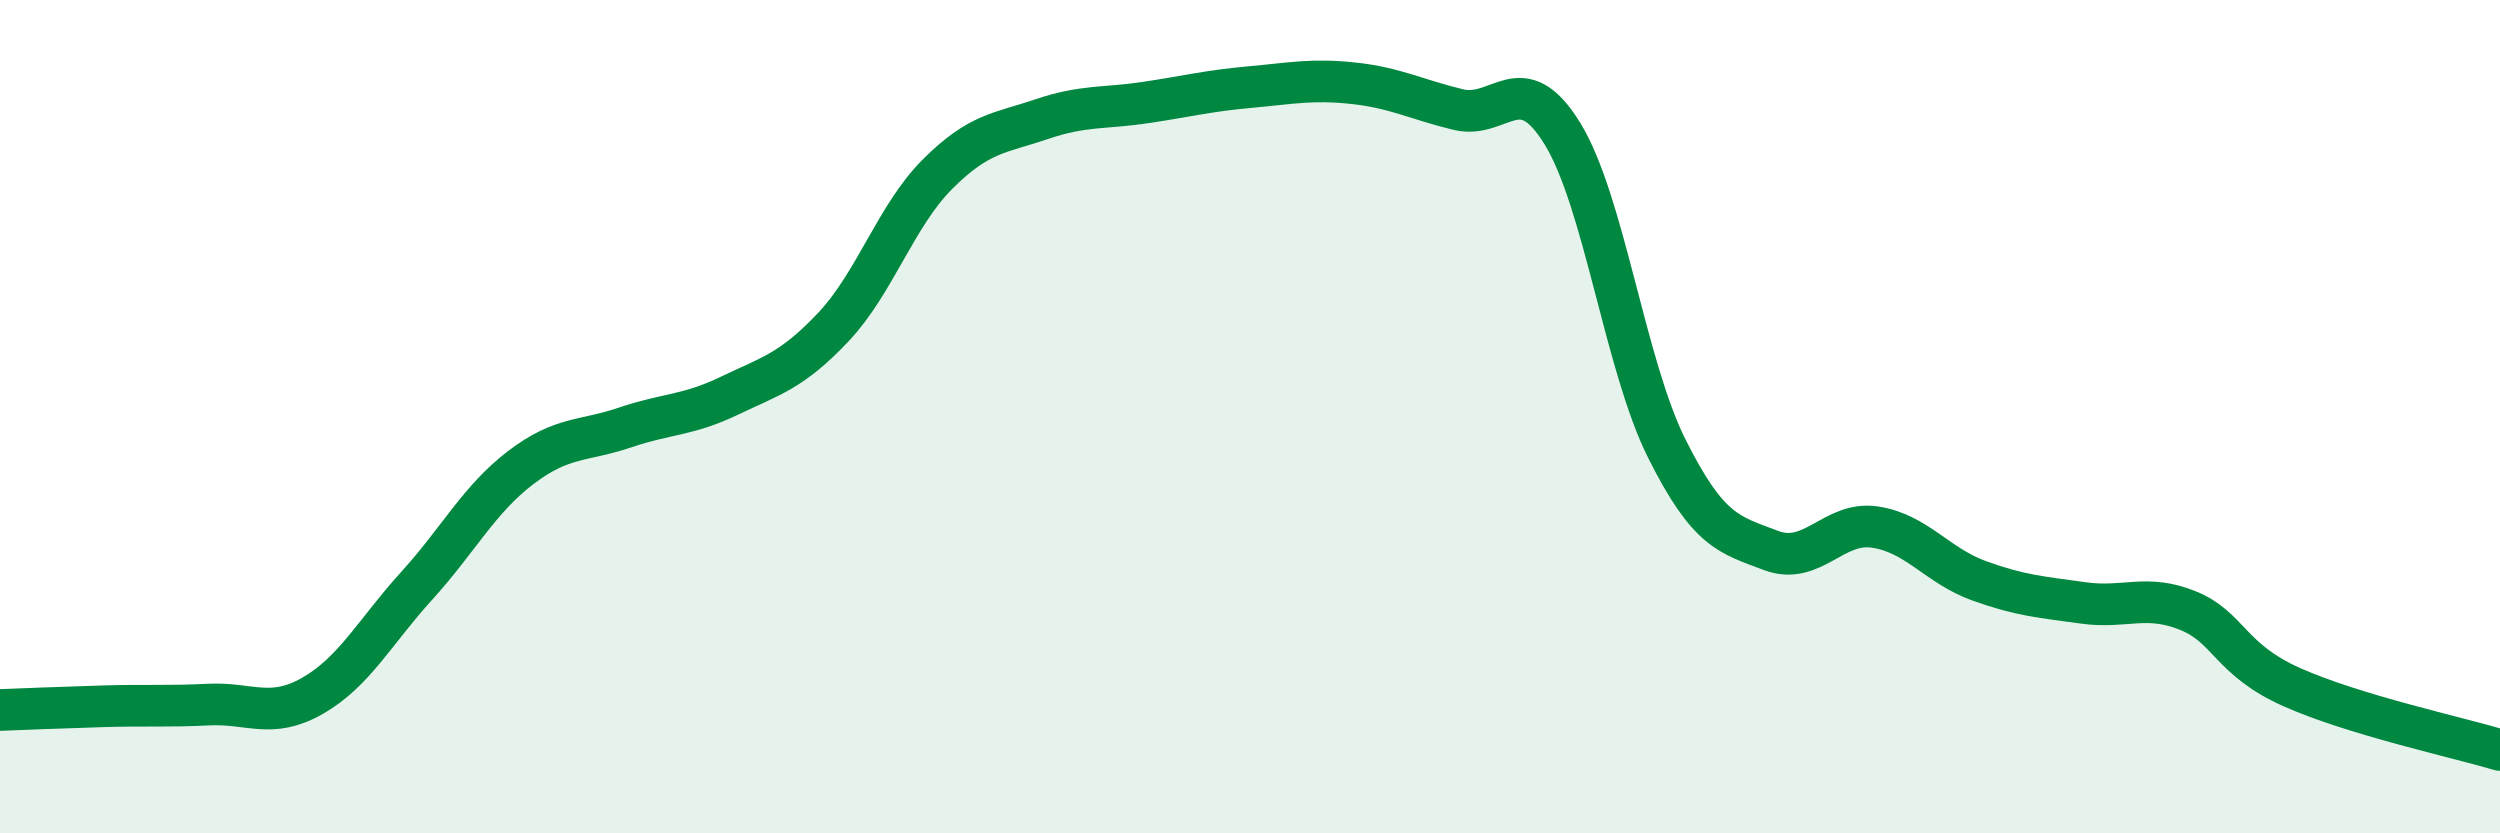
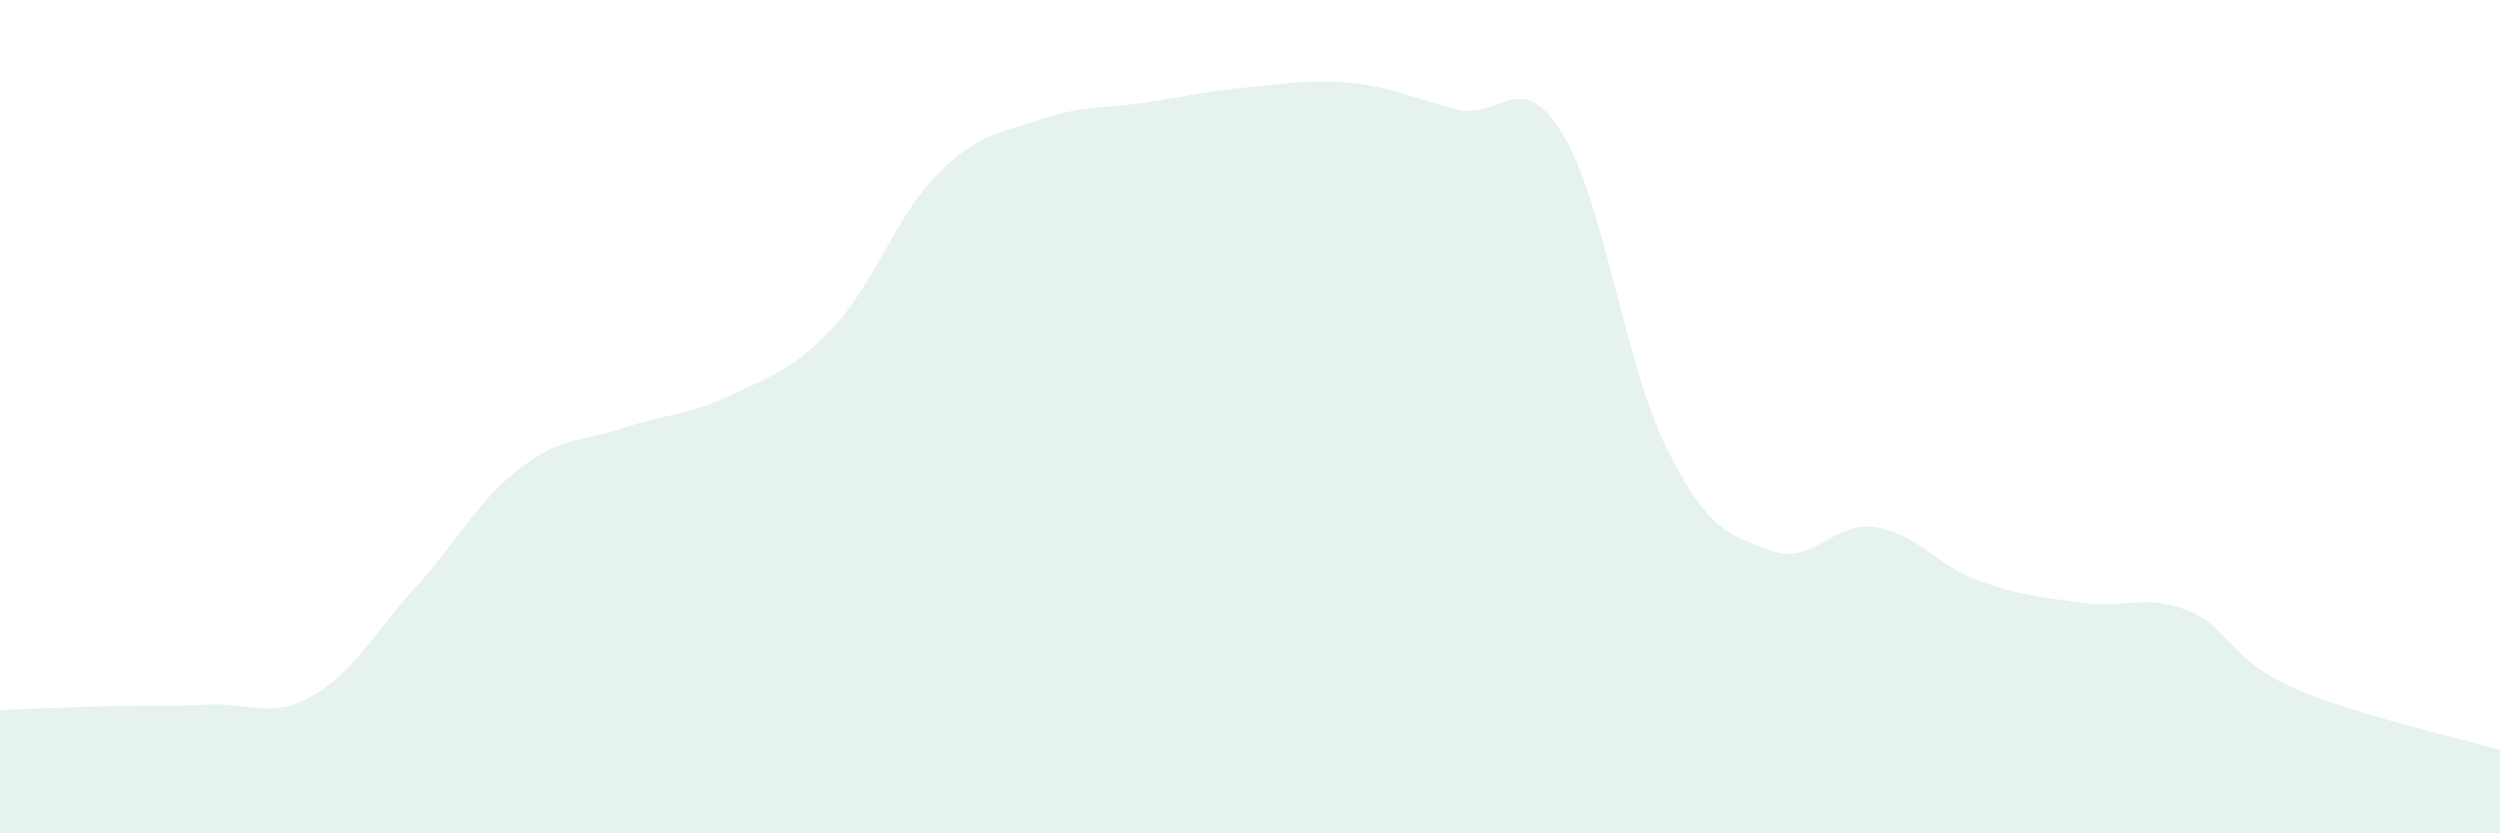
<svg xmlns="http://www.w3.org/2000/svg" width="60" height="20" viewBox="0 0 60 20">
  <path d="M 0,17.04 C 0.5,17.02 1.5,16.98 2.5,16.95 C 3.5,16.92 4,16.96 5,16.91 C 6,16.86 6.5,17.27 7.5,16.7 C 8.5,16.13 9,15.16 10,14.06 C 11,12.96 11.5,11.98 12.5,11.22 C 13.5,10.46 14,10.6 15,10.26 C 16,9.92 16.5,9.98 17.5,9.5 C 18.5,9.02 19,8.91 20,7.85 C 21,6.79 21.5,5.18 22.5,4.18 C 23.5,3.18 24,3.2 25,2.86 C 26,2.52 26.5,2.61 27.5,2.46 C 28.5,2.31 29,2.18 30,2.09 C 31,2 31.5,1.89 32.5,2 C 33.5,2.11 34,2.39 35,2.63 C 36,2.87 36.5,1.58 37.5,3.21 C 38.5,4.84 39,8.76 40,10.76 C 41,12.76 41.5,12.83 42.5,13.21 C 43.5,13.59 44,12.5 45,12.65 C 46,12.8 46.5,13.58 47.5,13.94 C 48.5,14.3 49,14.33 50,14.47 C 51,14.61 51.5,14.25 52.5,14.65 C 53.5,15.05 53.5,15.82 55,16.49 C 56.5,17.16 59,17.7 60,18L60 20L0 20Z" fill="#008740" opacity="0.1" stroke-linecap="round" stroke-linejoin="round" />
-   <path d="M 0,17.04 C 0.5,17.02 1.5,16.98 2.5,16.95 C 3.5,16.92 4,16.96 5,16.91 C 6,16.86 6.5,17.27 7.5,16.7 C 8.5,16.13 9,15.16 10,14.06 C 11,12.96 11.5,11.98 12.5,11.22 C 13.5,10.46 14,10.6 15,10.26 C 16,9.92 16.5,9.98 17.5,9.5 C 18.5,9.02 19,8.91 20,7.85 C 21,6.79 21.5,5.18 22.5,4.18 C 23.5,3.18 24,3.2 25,2.86 C 26,2.52 26.5,2.61 27.5,2.46 C 28.5,2.31 29,2.18 30,2.09 C 31,2 31.5,1.89 32.5,2 C 33.5,2.11 34,2.39 35,2.63 C 36,2.87 36.5,1.58 37.5,3.21 C 38.5,4.84 39,8.76 40,10.76 C 41,12.76 41.5,12.83 42.5,13.21 C 43.5,13.59 44,12.5 45,12.65 C 46,12.8 46.5,13.58 47.5,13.94 C 48.5,14.3 49,14.33 50,14.47 C 51,14.61 51.5,14.25 52.5,14.65 C 53.5,15.05 53.5,15.82 55,16.49 C 56.5,17.16 59,17.7 60,18" stroke="#008740" stroke-width="1" fill="none" stroke-linecap="round" stroke-linejoin="round" />
</svg>